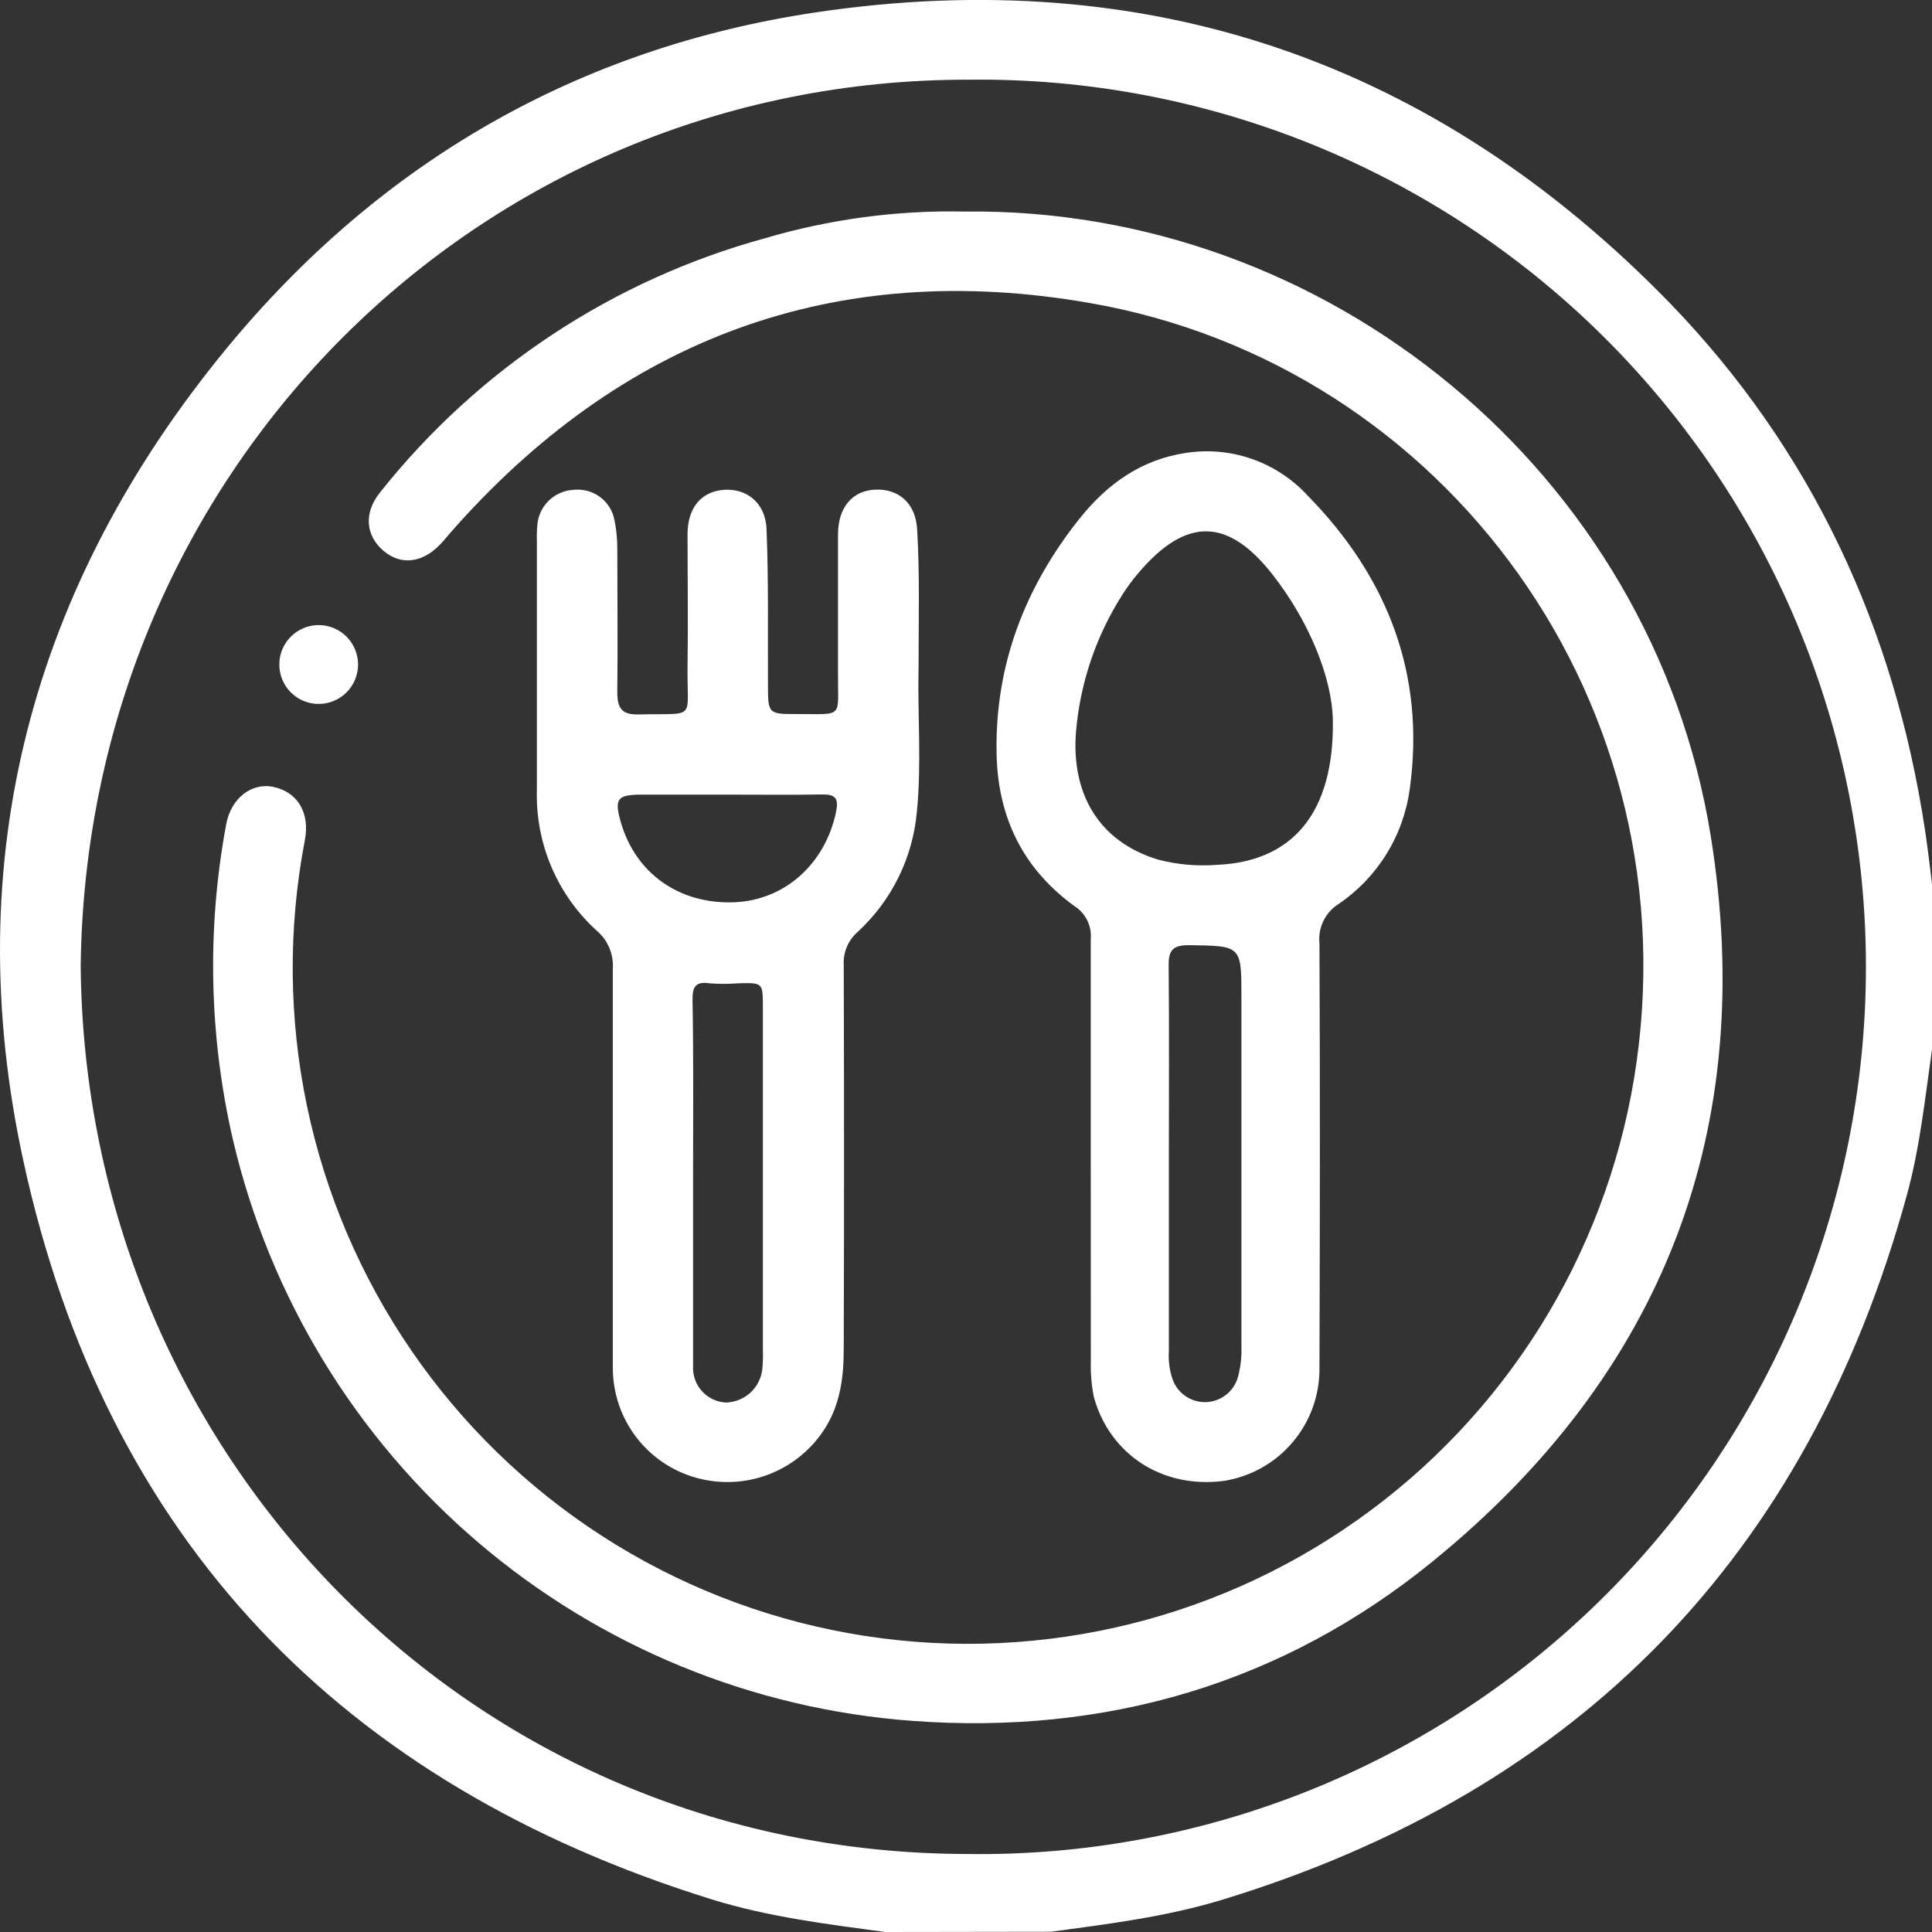
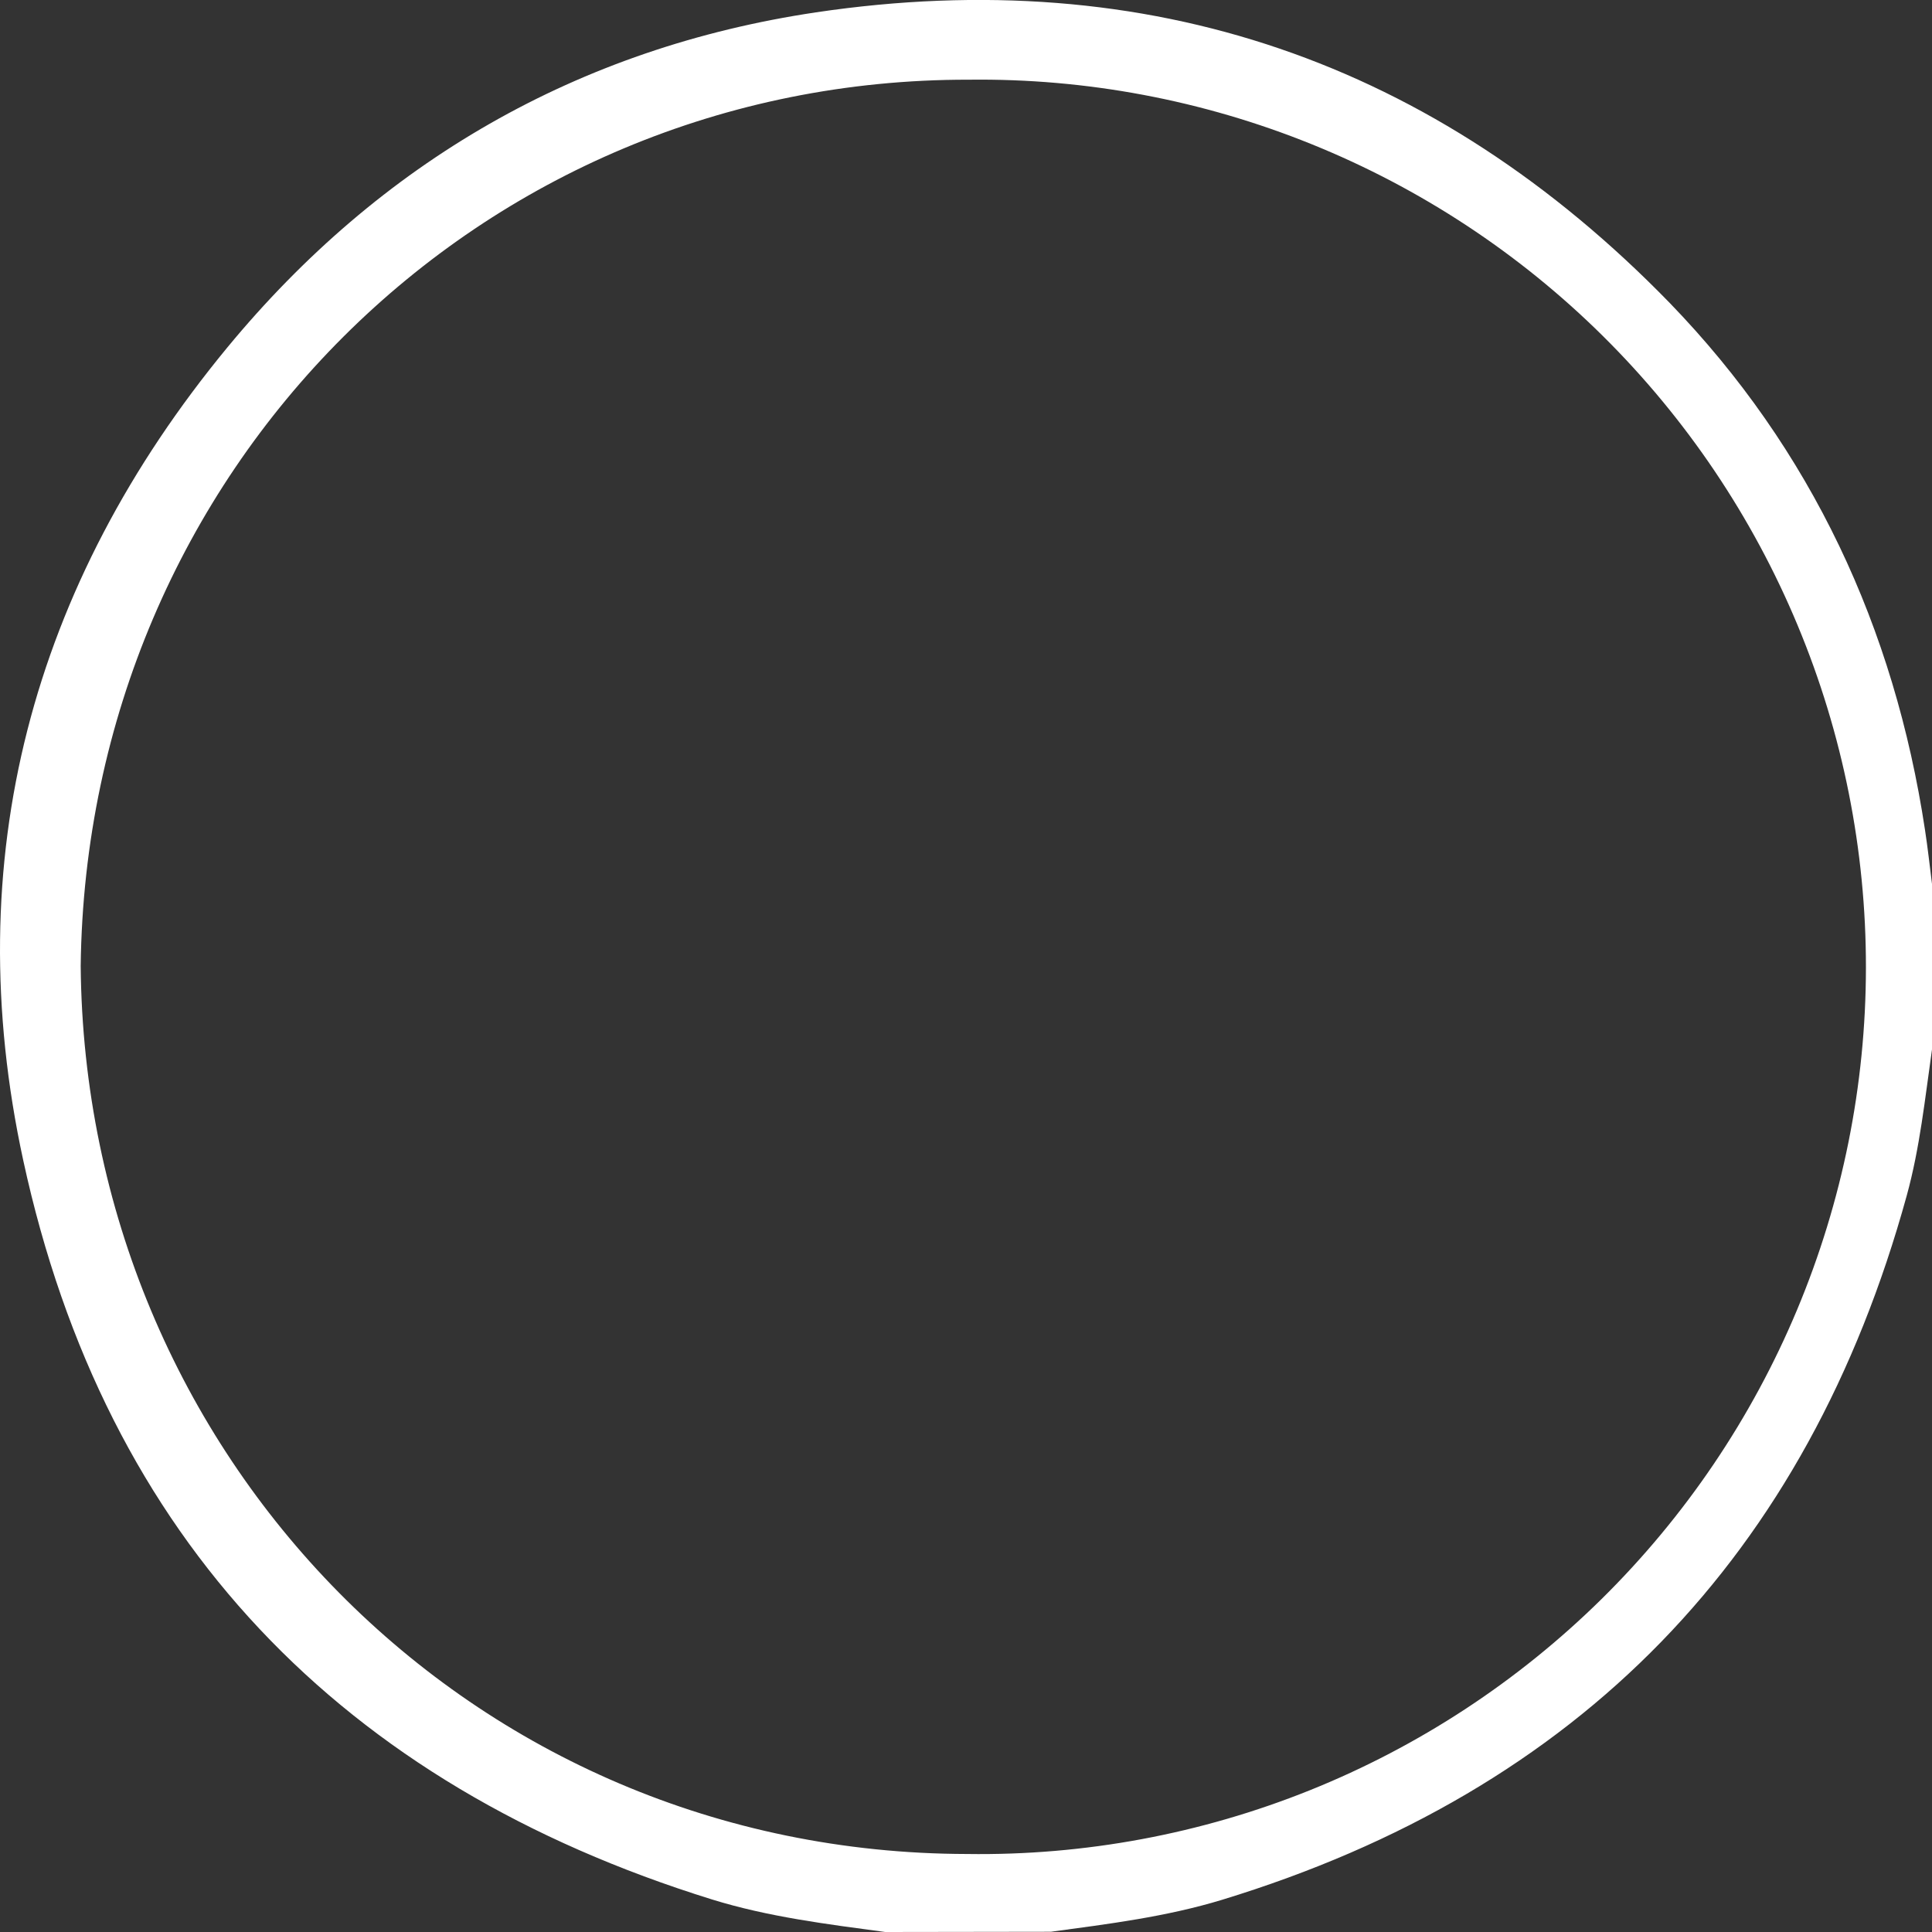
<svg xmlns="http://www.w3.org/2000/svg" width="56" height="56" viewBox="0 0 56 56" fill="none">
  <rect x="0" y="0" width="56" height="56" fill="#333333" stroke="none" />
  <path d="M25.657 56C23.966 55.772 22.27 55.563 20.635 55.056C9.905 51.723 3.056 44.626 0.673 33.63C-1.217 24.914 0.913 16.957 6.588 10.073C11.024 4.699 16.752 1.387 23.651 0.358C33.296 -1.075 41.595 1.787 48.398 8.781C52.507 13.028 54.909 18.194 55.797 24.055C55.877 24.576 55.934 25.097 56 25.62V30.42C55.797 31.84 55.649 33.271 55.267 34.658C52.391 45.099 45.778 51.902 35.428 55.065C33.808 55.559 32.132 55.767 30.461 55.993L25.657 56ZM2.339 28C2.463 42.142 13.61 53.714 28.034 53.739C31.436 53.788 34.813 53.159 37.97 51.89C41.126 50.621 44 48.737 46.424 46.347C48.847 43.957 50.773 41.109 52.088 37.968C53.403 34.827 54.082 31.455 54.085 28.049C54.088 24.643 53.416 21.27 52.106 18.127C50.797 14.983 48.877 12.132 46.458 9.737C44.039 7.342 41.169 5.453 38.014 4.178C34.859 2.903 31.483 2.268 28.082 2.31C13.896 2.285 2.511 13.636 2.339 28Z" fill="white" />
-   <path d="M27.959 6.132C38.46 6 47.884 13.675 49.587 24.233C50.957 32.745 48.204 39.826 41.522 45.262C37.154 48.816 32.034 50.29 26.454 49.881C21.808 49.541 17.392 47.725 13.849 44.698C10.306 41.67 7.82 37.589 6.755 33.049C6.06 30.048 5.991 26.935 6.554 23.906C6.688 23.143 7.289 22.674 7.923 22.809C8.629 22.957 8.987 23.561 8.837 24.352C8.347 26.899 8.368 29.519 8.898 32.058C9.428 34.598 10.456 37.007 11.923 39.145C13.39 41.284 15.266 43.109 17.443 44.516C19.62 45.923 22.055 46.883 24.605 47.34C27.156 47.798 29.772 47.743 32.301 47.181C34.831 46.618 37.223 45.558 39.34 44.062C41.458 42.567 43.257 40.665 44.634 38.468C46.011 36.27 46.939 33.821 47.364 31.262C49.147 20.455 41.912 10.58 31.595 8.784C24.199 7.488 17.968 9.814 13.012 15.49C12.93 15.586 12.85 15.687 12.761 15.778C12.236 16.324 11.62 16.393 11.115 15.965C10.611 15.538 10.526 14.882 11.015 14.274C13.857 10.694 17.764 8.114 22.169 6.907C24.048 6.352 26 6.091 27.959 6.132Z" fill="white" />
-   <path d="M26.625 19.316C26.593 20.717 26.716 22.118 26.577 23.52C26.46 24.858 25.848 26.103 24.86 27.012C24.726 27.129 24.619 27.275 24.549 27.44C24.479 27.604 24.447 27.782 24.456 27.961C24.468 31.676 24.468 35.39 24.456 39.103C24.456 39.951 24.347 40.772 23.849 41.499C23.451 42.081 22.88 42.522 22.217 42.761C21.554 42.999 20.832 43.022 20.155 42.827C19.468 42.63 18.863 42.215 18.431 41.644C18 41.073 17.765 40.377 17.763 39.661C17.763 35.8 17.763 31.94 17.763 28.082C17.777 27.876 17.743 27.67 17.664 27.479C17.585 27.289 17.462 27.12 17.306 26.985C16.737 26.471 16.286 25.839 15.985 25.133C15.684 24.428 15.54 23.665 15.562 22.898C15.562 20.493 15.562 18.098 15.562 15.689C15.556 15.525 15.561 15.361 15.576 15.197C15.602 14.932 15.723 14.685 15.917 14.502C16.11 14.319 16.362 14.211 16.628 14.198C16.894 14.169 17.16 14.239 17.378 14.395C17.595 14.55 17.747 14.781 17.804 15.042C17.864 15.326 17.894 15.616 17.893 15.906C17.893 17.291 17.909 18.674 17.893 20.059C17.893 20.516 18.012 20.722 18.507 20.708C20.222 20.667 19.907 20.914 19.929 19.307C19.948 18.034 19.929 16.759 19.929 15.485C19.929 14.72 20.324 14.249 20.977 14.198C21.63 14.148 22.189 14.564 22.219 15.341C22.279 16.834 22.253 18.326 22.26 19.819C22.26 20.697 22.26 20.701 23.123 20.697C24.475 20.697 24.281 20.823 24.29 19.538C24.29 18.189 24.29 16.843 24.29 15.497C24.29 14.706 24.705 14.219 25.376 14.192C26.047 14.164 26.557 14.589 26.586 15.38C26.662 16.685 26.625 18.006 26.625 19.316ZM20.089 34.194C20.089 35.995 20.089 37.796 20.089 39.597C20.082 39.729 20.101 39.861 20.145 39.986C20.19 40.111 20.258 40.226 20.347 40.324C20.436 40.422 20.543 40.502 20.662 40.558C20.782 40.615 20.911 40.647 21.043 40.653C21.309 40.646 21.563 40.541 21.758 40.36C21.952 40.178 22.073 39.931 22.098 39.666C22.114 39.484 22.119 39.302 22.112 39.119V29.188C22.112 28.48 22.112 28.482 21.384 28.502C21.111 28.523 20.838 28.523 20.566 28.502C20.169 28.443 20.069 28.598 20.073 28.976C20.105 30.701 20.089 32.457 20.089 34.194ZM21.105 23.033H18.594C17.889 23.033 17.799 23.156 17.996 23.835C18.425 25.321 19.692 26.212 21.279 26.153C22.74 26.096 23.909 25.049 24.23 23.552C24.315 23.152 24.23 23.021 23.822 23.028C22.931 23.044 22.023 23.033 21.114 23.033H21.105Z" fill="white" />
-   <path d="M31.616 33.504C31.616 31.41 31.616 29.316 31.616 27.222C31.633 27.035 31.598 26.848 31.515 26.679C31.433 26.511 31.306 26.368 31.148 26.267C29.646 25.179 28.917 23.68 28.886 21.826C28.84 19.257 29.716 17.008 31.296 15.026C32.086 14.034 33.084 13.316 34.383 13.127C35.026 13.028 35.683 13.09 36.297 13.306C36.911 13.522 37.463 13.886 37.903 14.365C40.213 16.717 41.32 19.545 40.864 22.857C40.775 23.529 40.545 24.175 40.189 24.752C39.833 25.328 39.359 25.823 38.798 26.203C38.608 26.323 38.456 26.494 38.359 26.695C38.261 26.897 38.222 27.123 38.245 27.346C38.264 31.442 38.259 35.54 38.245 39.638C38.256 40.429 37.981 41.196 37.471 41.8C36.962 42.404 36.252 42.803 35.472 42.925C33.698 43.154 32.173 42.169 31.707 40.498C31.639 40.159 31.609 39.814 31.618 39.469C31.618 39.432 31.618 39.396 31.618 39.359L31.616 33.504ZM38.633 20.827C38.597 19.673 37.987 18.059 36.883 16.651C35.584 14.992 34.371 14.994 33.002 16.603C32.835 16.797 32.682 17.003 32.545 17.218C31.776 18.416 31.311 19.783 31.189 21.202C31.047 22.951 31.801 24.374 33.559 24.914C34.121 25.062 34.705 25.113 35.284 25.067C37.41 24.976 38.688 23.62 38.633 20.827ZM33.88 33.652V39.167C33.863 39.441 33.898 39.715 33.986 39.974C34.055 40.173 34.186 40.345 34.36 40.465C34.533 40.585 34.74 40.647 34.951 40.641C35.162 40.635 35.365 40.563 35.532 40.434C35.699 40.305 35.821 40.127 35.88 39.924C35.961 39.626 35.995 39.318 35.983 39.01C35.983 35.642 35.983 32.275 35.983 28.909C35.983 27.403 35.983 27.419 34.469 27.396C34.013 27.396 33.869 27.522 33.874 27.979C33.892 29.867 33.88 31.771 33.88 33.652Z" fill="white" />
-   <path d="M9.229 20.404C9.079 20.403 8.931 20.372 8.793 20.314C8.655 20.256 8.53 20.171 8.424 20.064C8.212 19.848 8.094 19.556 8.096 19.253C8.098 18.95 8.22 18.66 8.436 18.448C8.651 18.235 8.942 18.116 9.245 18.118C9.548 18.121 9.837 18.243 10.05 18.459C10.262 18.675 10.381 18.966 10.379 19.269C10.377 19.572 10.254 19.862 10.039 20.075C9.823 20.288 9.532 20.406 9.229 20.404Z" fill="white" />
</svg>